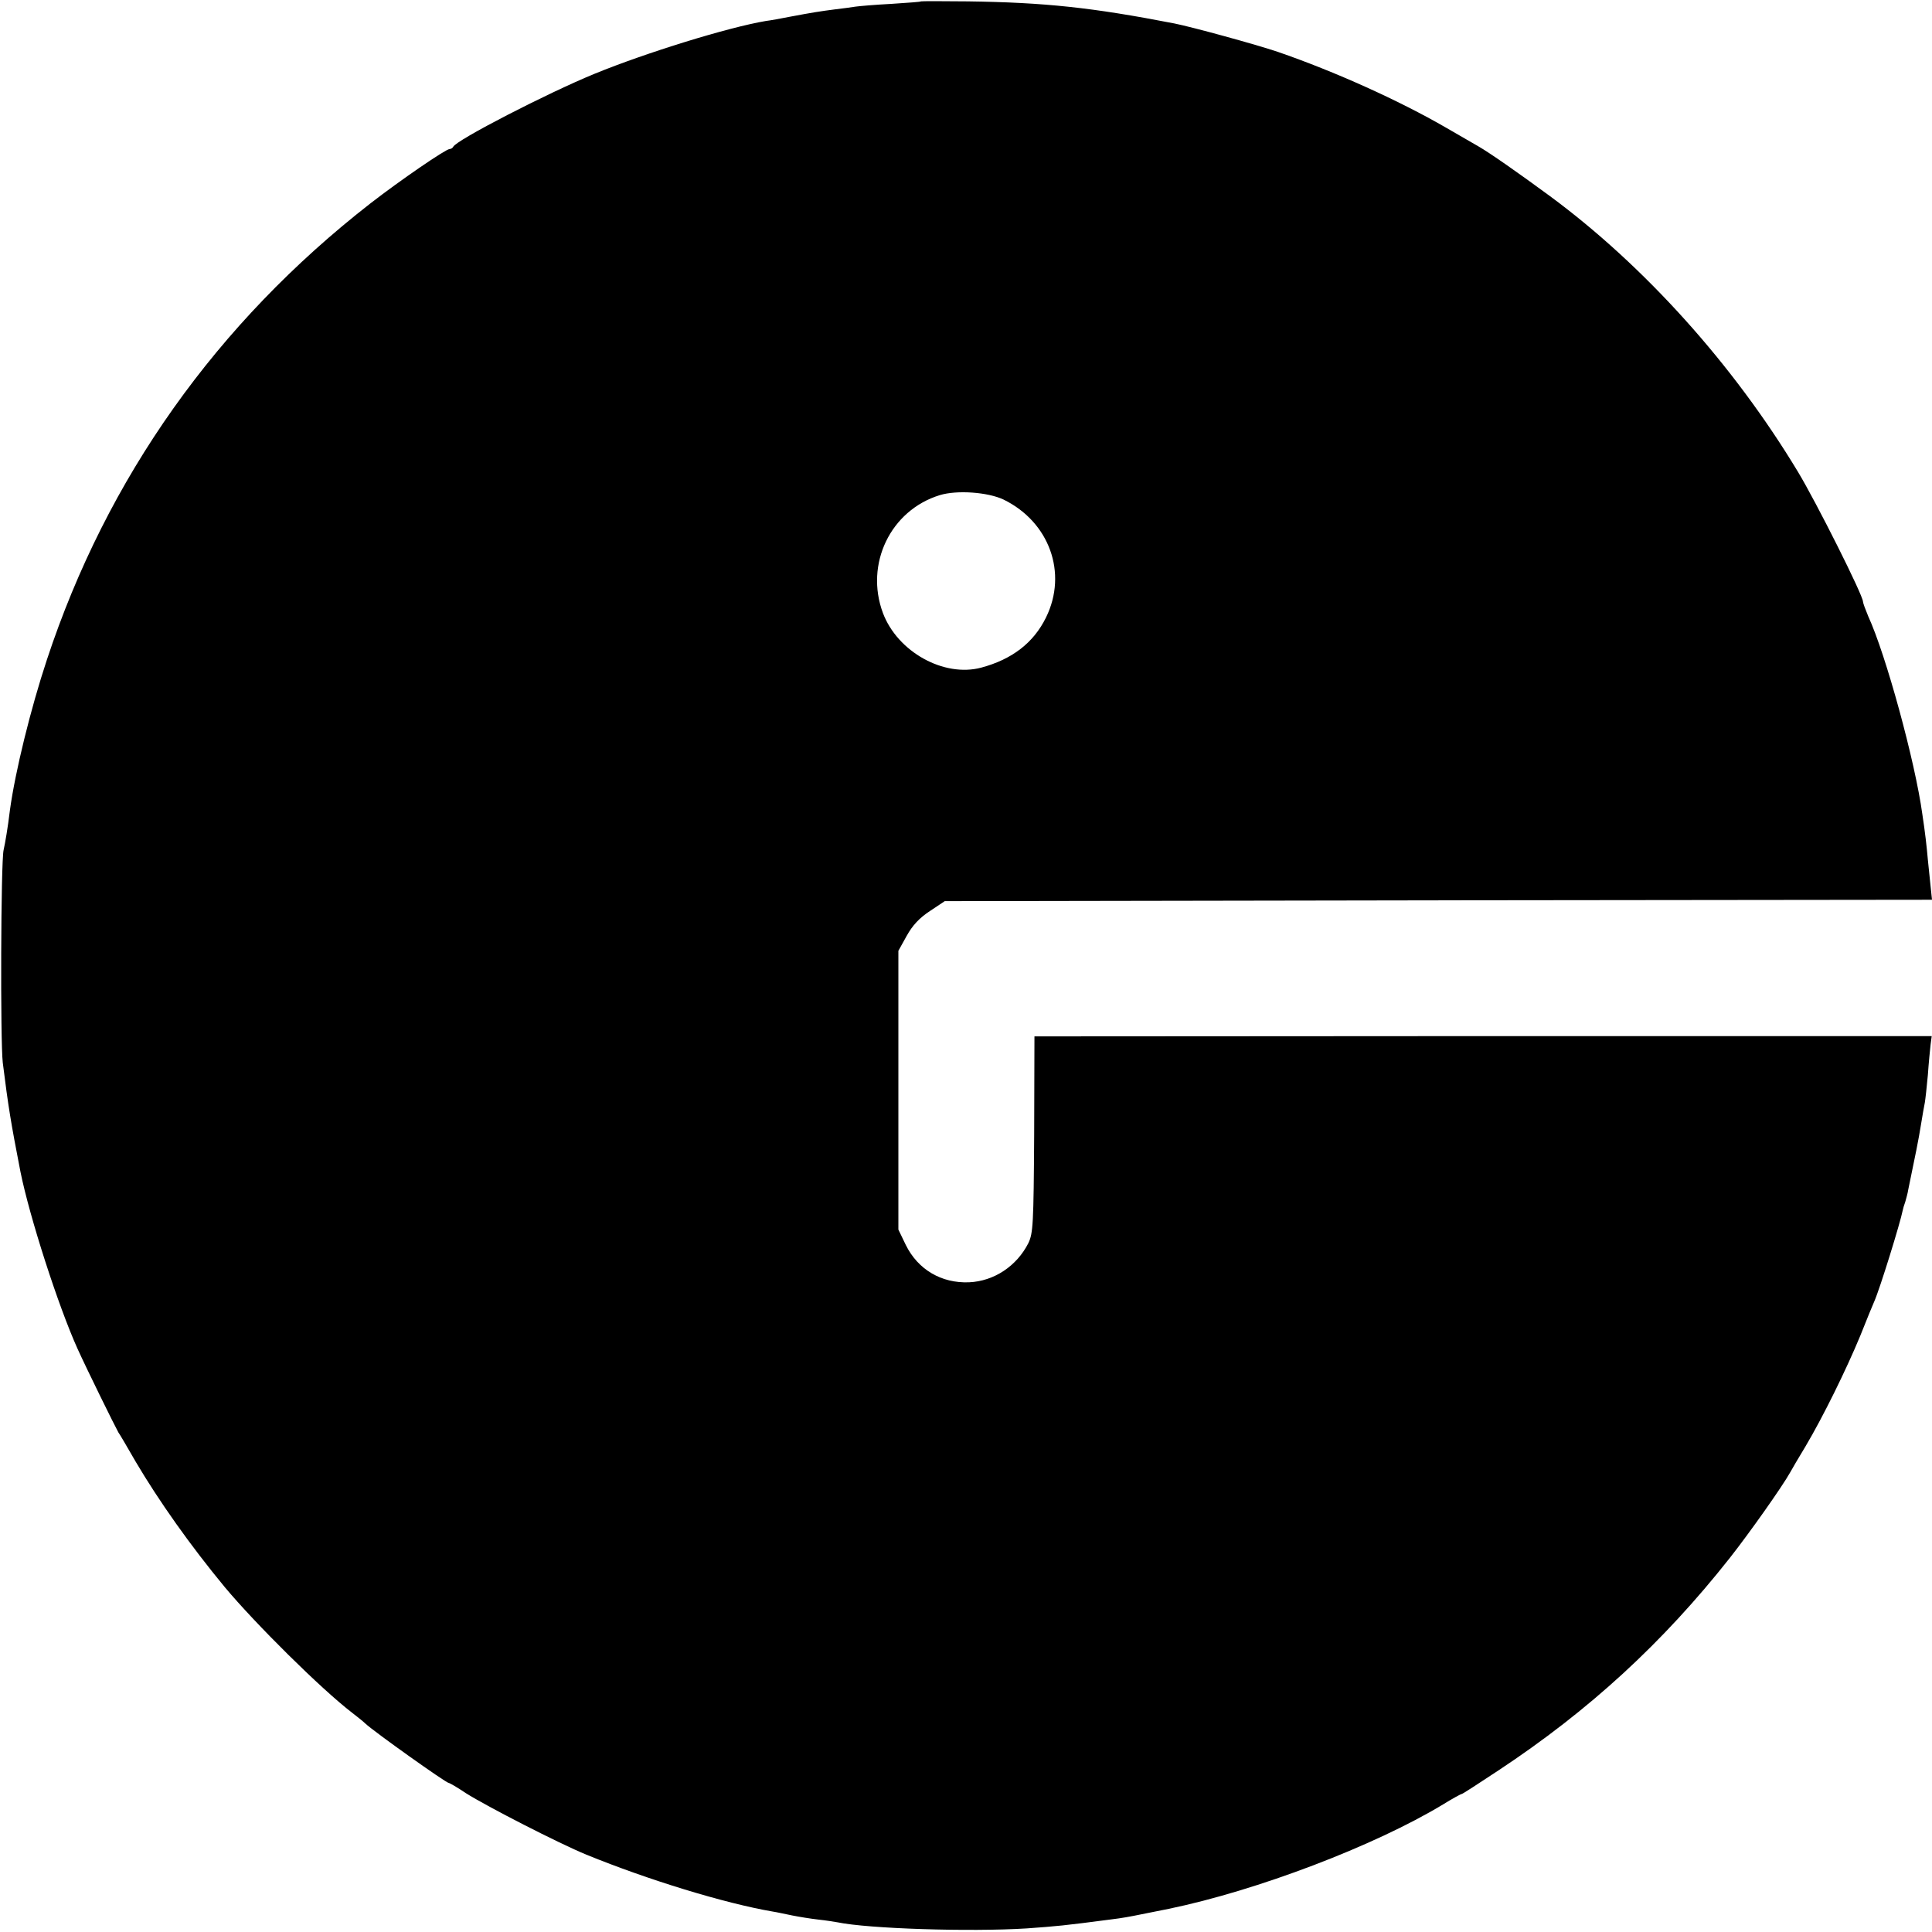
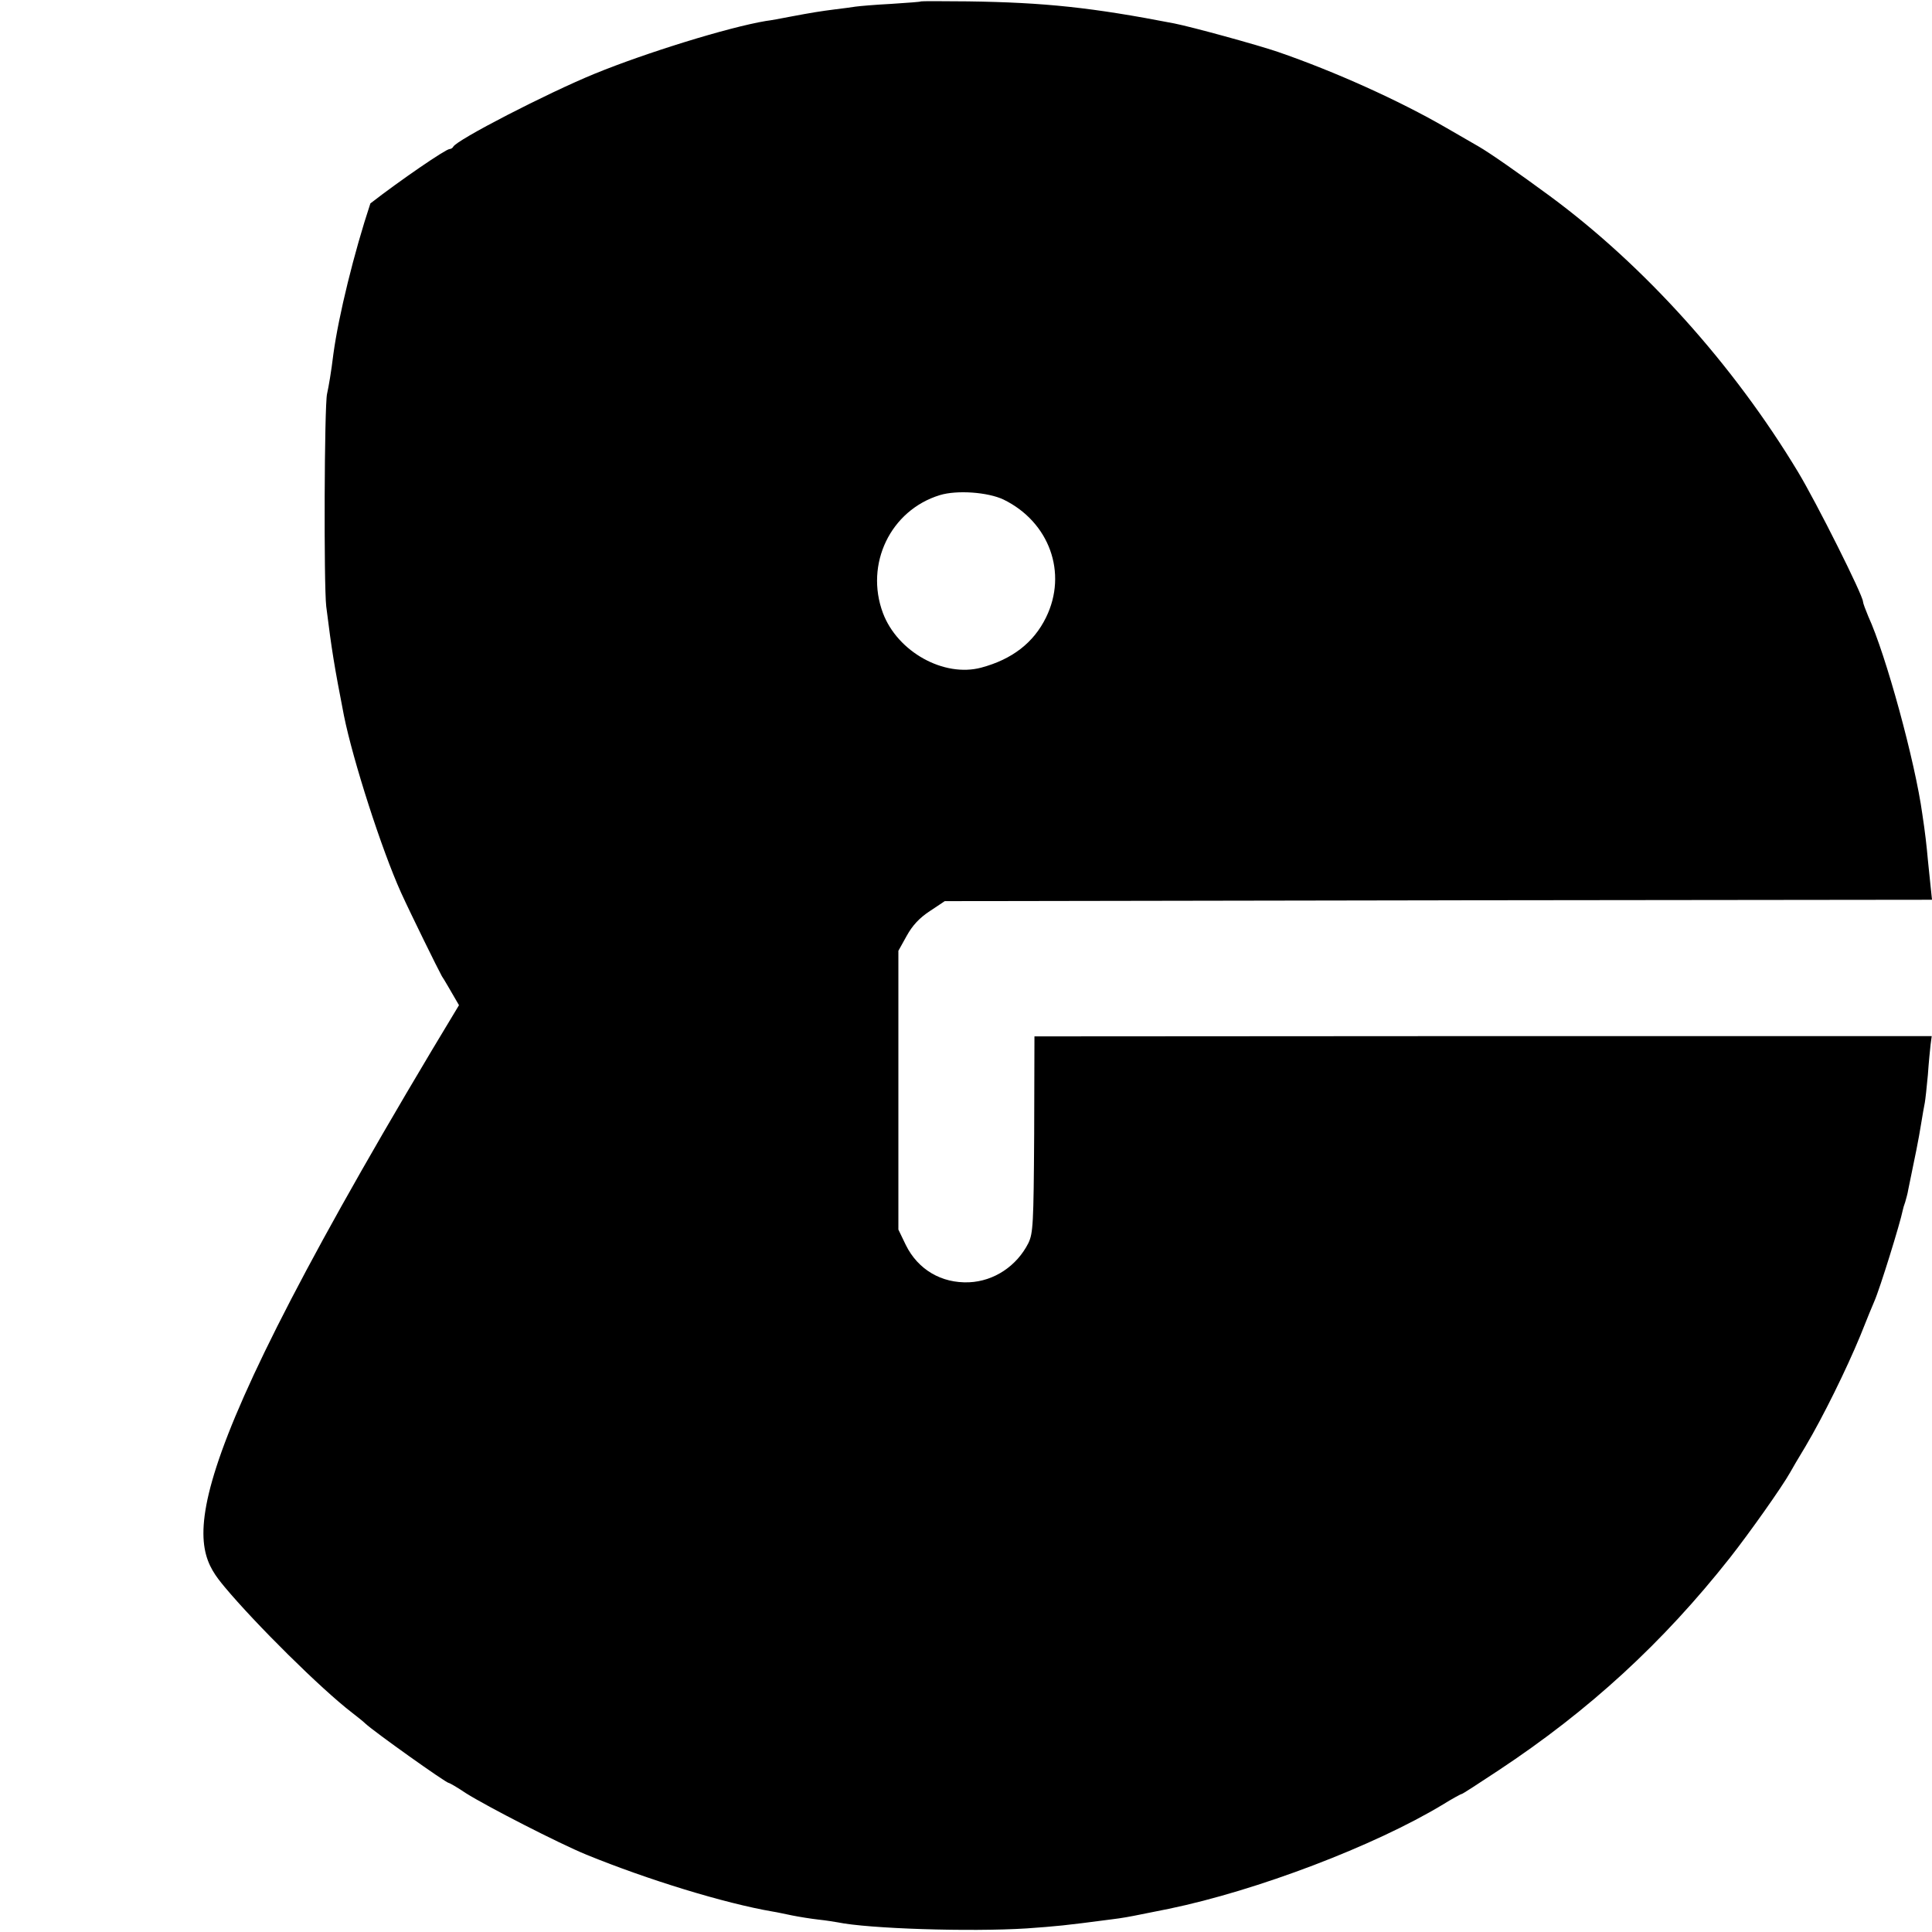
<svg xmlns="http://www.w3.org/2000/svg" version="1" width="933.333" height="933.333" viewBox="0 0 700 700">
-   <path d="M333.7.5c-.1.2-4.9.5-10.7.9-5.8.3-11.6.8-13 1-1.4.2-4.7.7-7.5 1-5.4.7-8 1.1-16.5 2.7-3 .6-6.8 1.3-8.5 1.5-13.7 2.3-43.4 11.5-62 19.1-17.1 7-50.3 24.1-51.3 26.5-.2.4-.8.8-1.3.8-1.4 0-18 11.4-28.7 19.7C78.5 117.1 38.8 173 17 239c-5.9 17.8-11.5 40.6-13.4 54.5-.8 6.6-1.7 11.8-2.3 14.5-1 4.4-1.2 69.2-.3 77 2 16 2.9 21.5 6.4 39.5 3.3 16.4 13.7 48.7 20.7 64.2 3.5 7.7 13.5 28 14.8 30.3.6.8 3.3 5.5 6.2 10.5C57.6 543.9 69 560 81.4 575c11.1 13.3 34.9 36.9 46.1 45.5 2.1 1.6 4.3 3.4 4.9 4 3.1 2.9 29.2 21.5 30.2 21.5.3 0 3.1 1.6 6.2 3.7 7.6 4.8 33.7 18.2 43.7 22.3 22.3 9.1 50 17.6 67.5 20.6 1.4.2 4.5.9 7 1.4 2.5.5 6.8 1.2 9.5 1.5 2.8.3 5.9.8 7 1 11.1 2.3 47.9 3.5 68.5 2.2 11.1-.8 13.4-1 30.9-3.3 3.4-.4 6.7-1 10.6-1.8 1.1-.2 5.6-1.1 10-2 31.9-6.6 74.5-22.8 99.3-37.8 3.4-2.1 6.5-3.8 6.8-3.8.3 0 6.3-3.9 13.4-8.6 32.8-21.7 59.5-46.2 83.8-77 7-8.9 18.9-25.7 21.8-30.9.6-1.1 3.1-5.4 5.6-9.5 6.4-10.8 14.8-27.9 19.8-40 2.3-5.8 4.6-11.4 5.1-12.5 2-4.5 9.4-28.4 10.3-33 .1-.6.5-1.9.9-3 .3-1.1.9-3.1 1.1-4.5 2.5-12 3.8-18.4 4.6-23.5.5-3.3 1.2-6.9 1.4-8 .2-1.1.7-5.6 1.1-10 .3-4.4.8-9.4 1-11.1l.4-3H537.4l-162.6.1-.1 35.5c-.2 32.7-.4 35.8-2.1 39.4-4.2 8.3-12.4 13.8-21.5 14.2-10 .4-18.5-4.6-22.9-13.5l-2.7-5.6v-101l3-5.4c2.1-3.8 4.6-6.5 8.4-9l5.4-3.6 178.9-.3L700 326l-.5-4.8c-.3-2.6-.7-7-1-9.7-.4-4.6-1-10-2-16.5-2.6-19-13.2-57.8-19.6-71.7-1-2.4-1.9-4.8-1.9-5.3 0-2.3-16.9-36-23.6-47.1-23.4-38.8-55.6-74.6-89.9-99.9-11.3-8.3-21.7-15.6-25.9-18-1.7-1-6.9-4-11.6-6.7-17.1-9.9-40.4-20.4-61-27.5-8-2.7-31-9-37.5-10.3-29.9-5.8-46.9-7.6-74.8-8-9.2-.1-16.8-.1-17 0zM363.6 181c16.6 8.1 23.3 26.6 15.4 42.7-4.5 9.2-12.3 15.2-23.5 18.2-13.5 3.6-30.3-5.7-35.6-19.8-6.6-17.7 2.7-37.2 20.6-42.7 6.2-1.9 17.4-1.1 23.1 1.6z" />
+   <path d="M333.7.5c-.1.2-4.9.5-10.7.9-5.8.3-11.6.8-13 1-1.4.2-4.7.7-7.5 1-5.4.7-8 1.1-16.5 2.7-3 .6-6.8 1.3-8.5 1.5-13.7 2.3-43.4 11.5-62 19.1-17.1 7-50.3 24.1-51.3 26.5-.2.4-.8.8-1.3.8-1.4 0-18 11.4-28.7 19.7c-5.9 17.8-11.5 40.6-13.4 54.5-.8 6.6-1.7 11.8-2.3 14.5-1 4.4-1.2 69.2-.3 77 2 16 2.9 21.5 6.4 39.5 3.3 16.4 13.7 48.7 20.7 64.2 3.5 7.7 13.5 28 14.8 30.3.6.8 3.3 5.5 6.2 10.5C57.6 543.9 69 560 81.4 575c11.1 13.3 34.9 36.9 46.1 45.5 2.1 1.6 4.3 3.4 4.9 4 3.1 2.9 29.2 21.5 30.2 21.5.3 0 3.1 1.6 6.2 3.7 7.6 4.8 33.7 18.2 43.7 22.3 22.3 9.1 50 17.6 67.5 20.6 1.4.2 4.5.9 7 1.4 2.5.5 6.8 1.2 9.5 1.5 2.8.3 5.9.8 7 1 11.1 2.3 47.9 3.5 68.5 2.2 11.1-.8 13.4-1 30.9-3.3 3.4-.4 6.7-1 10.6-1.8 1.1-.2 5.6-1.1 10-2 31.9-6.6 74.5-22.8 99.3-37.8 3.4-2.1 6.5-3.8 6.8-3.8.3 0 6.3-3.9 13.4-8.6 32.8-21.7 59.5-46.2 83.8-77 7-8.9 18.9-25.7 21.8-30.9.6-1.1 3.1-5.4 5.6-9.5 6.4-10.8 14.8-27.9 19.8-40 2.3-5.8 4.6-11.4 5.1-12.5 2-4.5 9.4-28.4 10.3-33 .1-.6.5-1.9.9-3 .3-1.1.9-3.1 1.1-4.5 2.5-12 3.8-18.4 4.6-23.5.5-3.3 1.2-6.9 1.4-8 .2-1.1.7-5.6 1.1-10 .3-4.4.8-9.4 1-11.1l.4-3H537.4l-162.6.1-.1 35.5c-.2 32.7-.4 35.8-2.1 39.4-4.2 8.3-12.4 13.8-21.5 14.2-10 .4-18.5-4.6-22.9-13.5l-2.7-5.6v-101l3-5.4c2.1-3.8 4.6-6.5 8.4-9l5.4-3.6 178.9-.3L700 326l-.5-4.8c-.3-2.6-.7-7-1-9.7-.4-4.6-1-10-2-16.5-2.6-19-13.2-57.8-19.6-71.7-1-2.4-1.9-4.8-1.9-5.3 0-2.3-16.9-36-23.6-47.1-23.4-38.8-55.6-74.6-89.9-99.9-11.3-8.3-21.7-15.6-25.9-18-1.7-1-6.9-4-11.6-6.7-17.1-9.9-40.4-20.4-61-27.5-8-2.7-31-9-37.5-10.3-29.9-5.8-46.9-7.6-74.8-8-9.2-.1-16.8-.1-17 0zM363.6 181c16.6 8.1 23.3 26.6 15.4 42.7-4.5 9.2-12.3 15.2-23.5 18.2-13.5 3.6-30.3-5.7-35.6-19.8-6.6-17.7 2.7-37.2 20.6-42.7 6.2-1.9 17.4-1.1 23.1 1.6z" />
</svg>